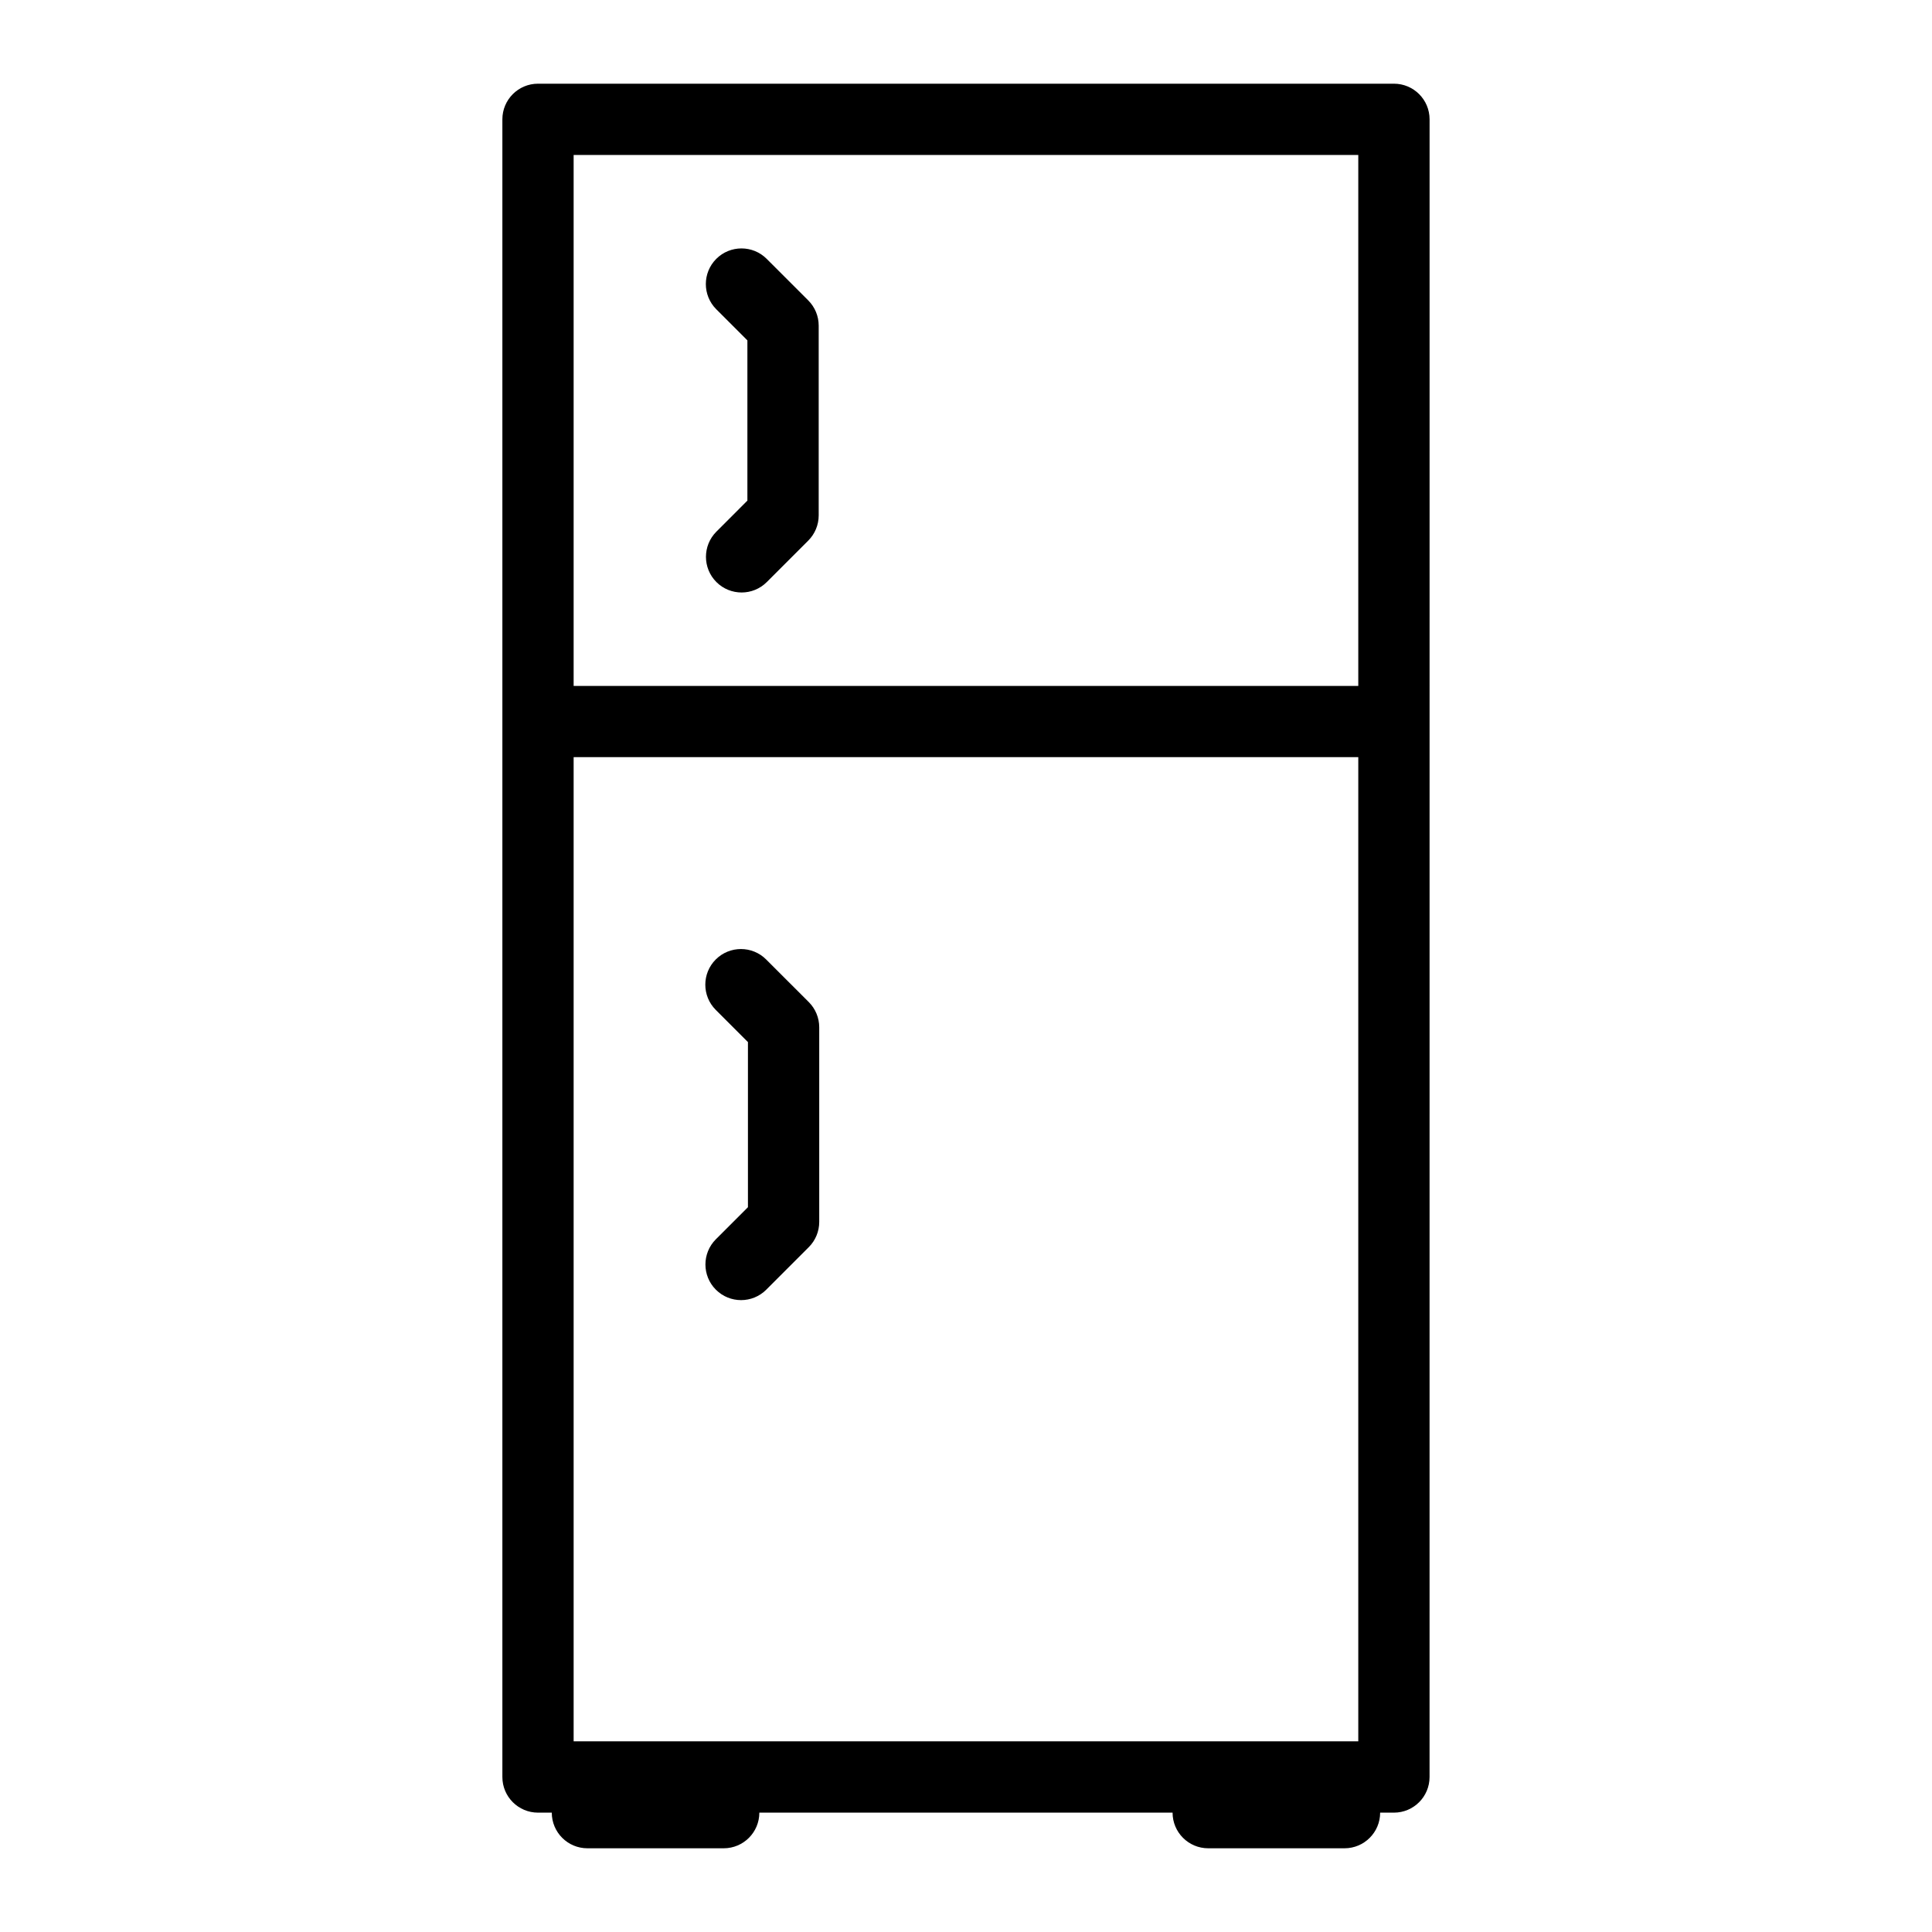
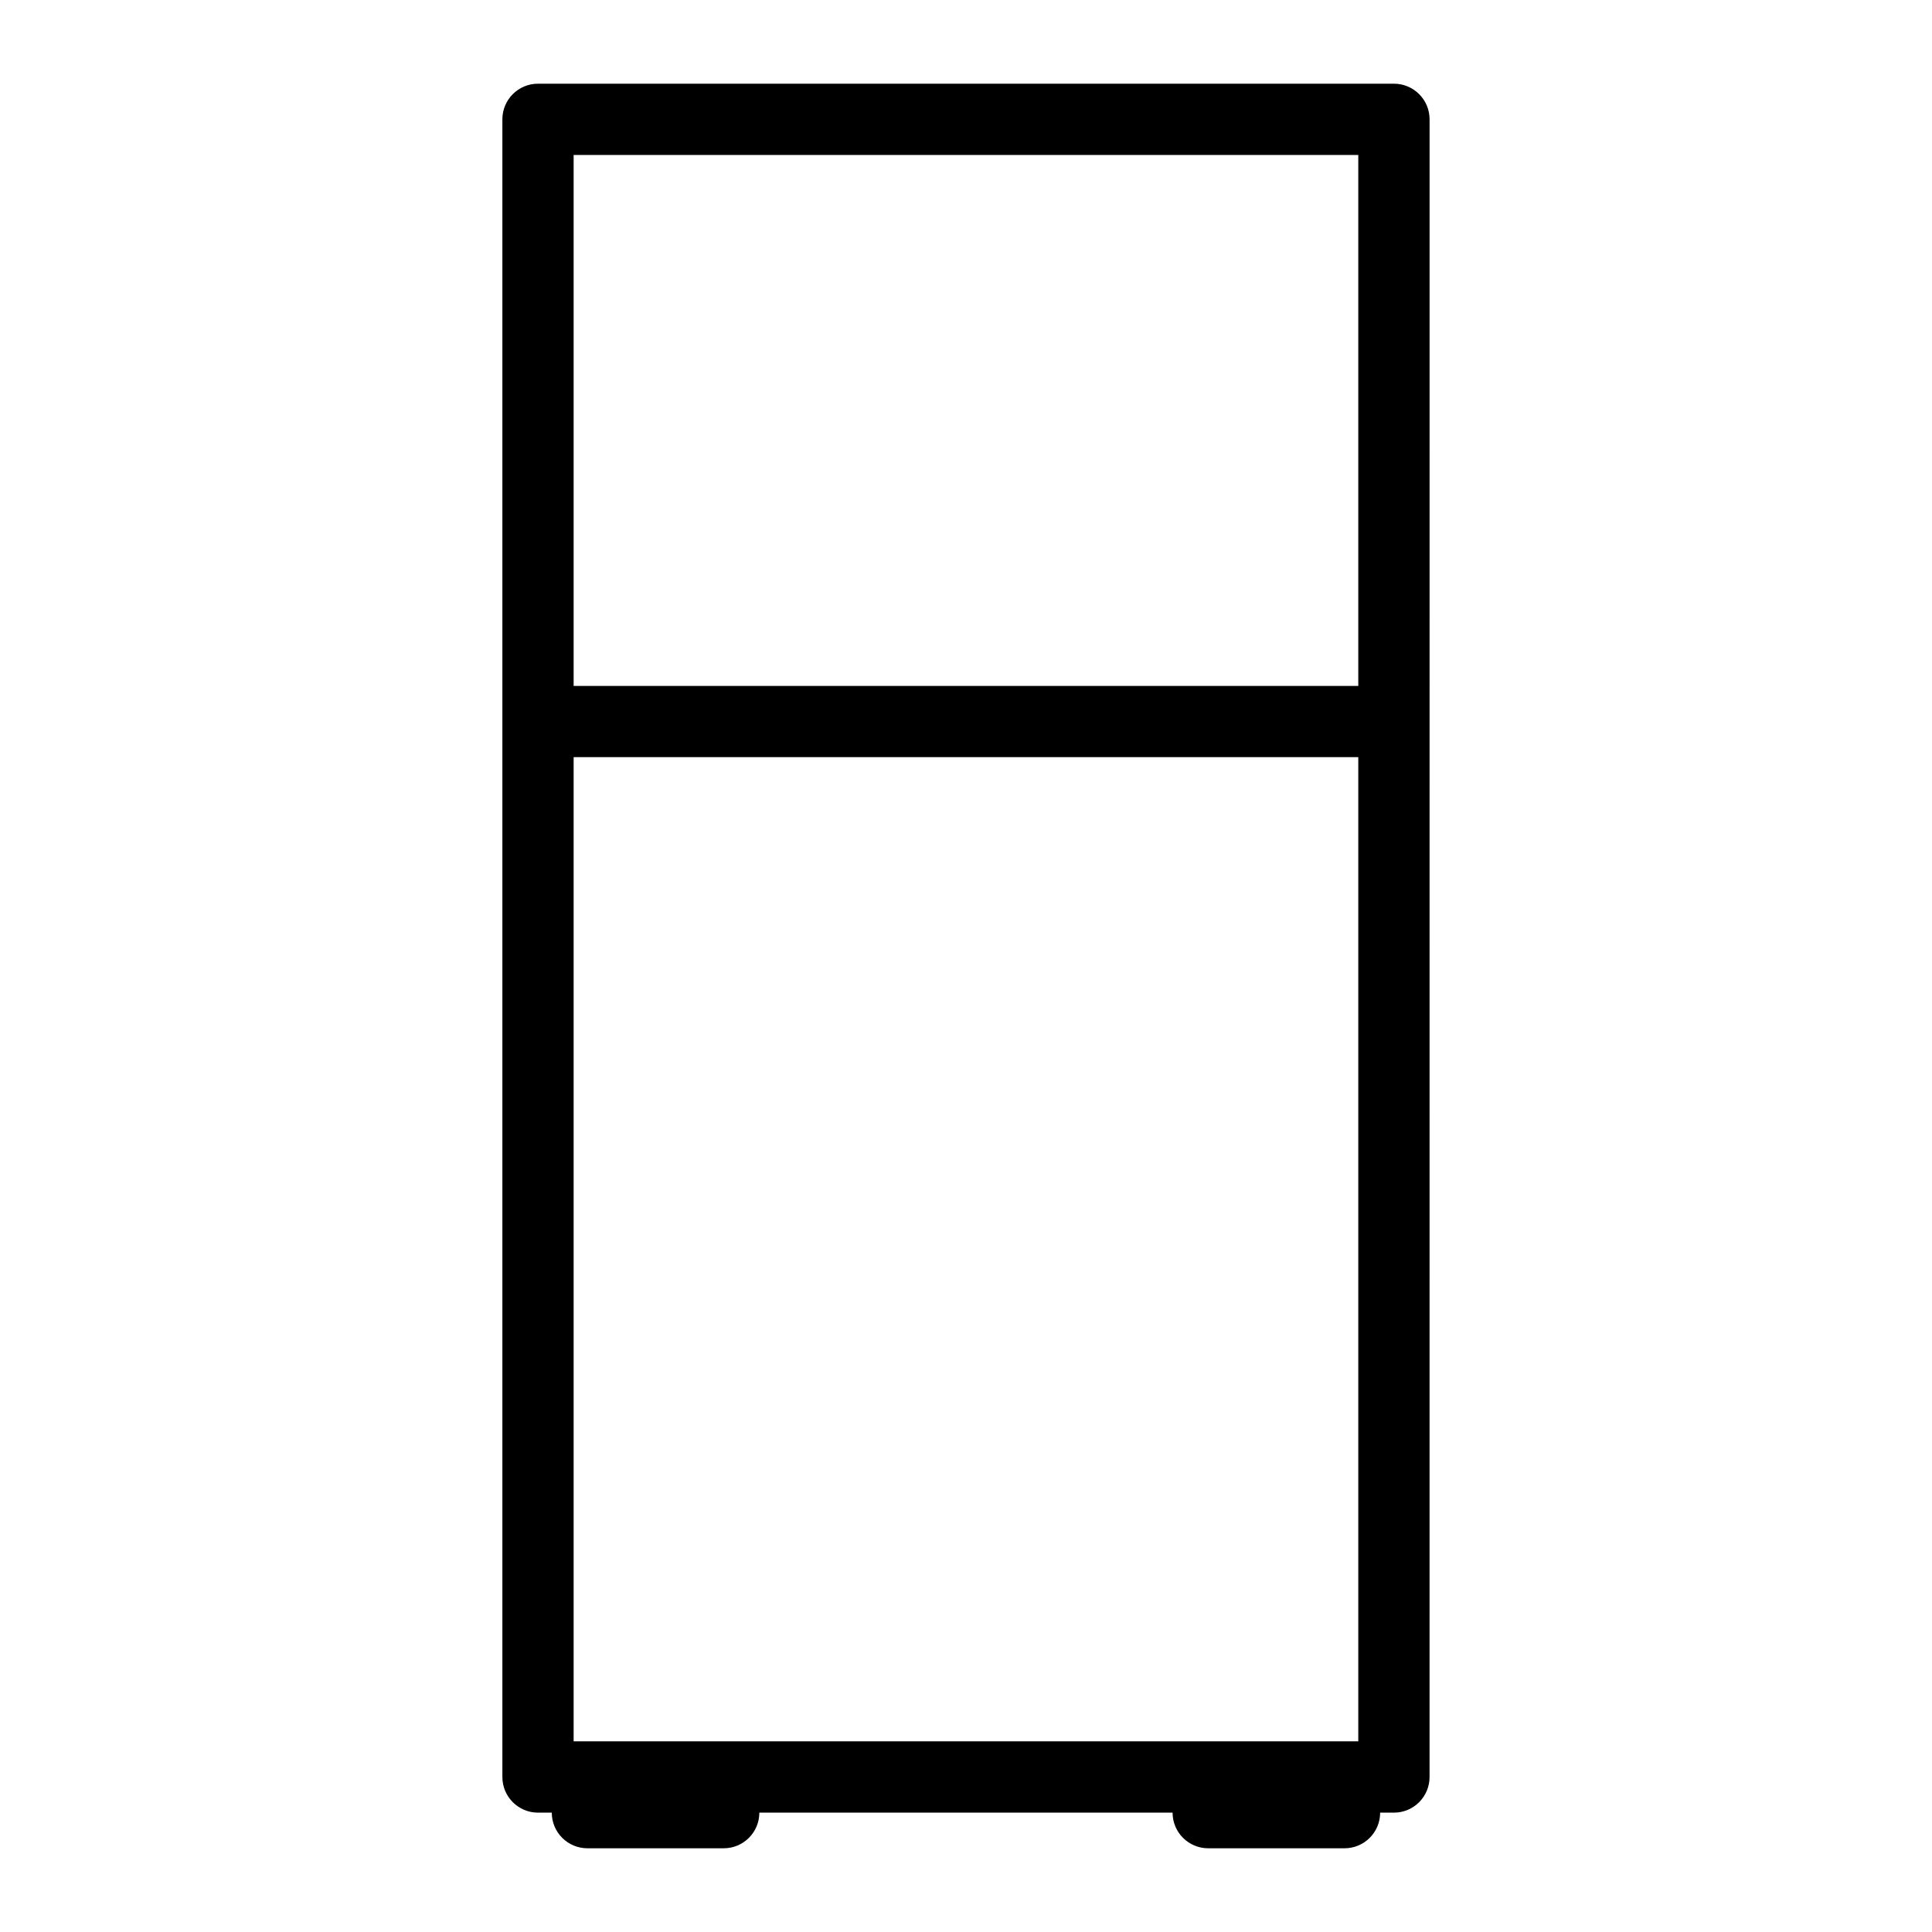
<svg xmlns="http://www.w3.org/2000/svg" fill="#000000" width="800px" height="800px" version="1.1" viewBox="144 144 512 512">
  <g>
    <path d="m513.41 166.18h-226.83c-5.219 0-9.445 4.231-9.445 9.445v439.3c0 5.219 4.231 9.445 9.445 9.445h3.648c0 5.219 4.231 9.445 9.445 9.445h36.117c5.219 0 9.445-4.231 9.445-9.445h109.51c0 5.219 4.231 9.445 9.445 9.445h36.121c5.219 0 9.445-4.231 9.445-9.445h3.648c5.219 0 9.445-4.231 9.445-9.445l0.008-439.3c-0.004-5.215-4.231-9.445-9.449-9.445zm-217.39 18.895h207.94v140.7h-207.94zm0 420.4v-260.82h207.94v260.82z" />
-     <path d="m347.04 398.27c-3.688-3.688-9.672-3.688-13.359 0s-3.688 9.672 0 13.359l8.531 8.531v43.758l-8.5 8.5c-3.688 3.688-3.688 9.672 0 13.359 1.844 1.844 4.262 2.766 6.68 2.766s4.836-0.922 6.68-2.769l11.266-11.27c1.773-1.773 2.766-4.176 2.766-6.68v-51.582c0-2.504-0.996-4.91-2.766-6.68z" />
-     <path d="m347.18 212.6c-3.688-3.688-9.672-3.688-13.359 0s-3.688 9.672 0 13.359l8.246 8.246v42.465l-8.215 8.219c-3.688 3.688-3.688 9.672 0 13.359 1.844 1.844 4.262 2.766 6.68 2.766 2.418 0 4.836-0.922 6.68-2.766l10.984-10.984c1.773-1.773 2.766-4.176 2.766-6.68v-50.293c0-2.504-0.996-4.91-2.766-6.68z" />
  </g>
</svg>